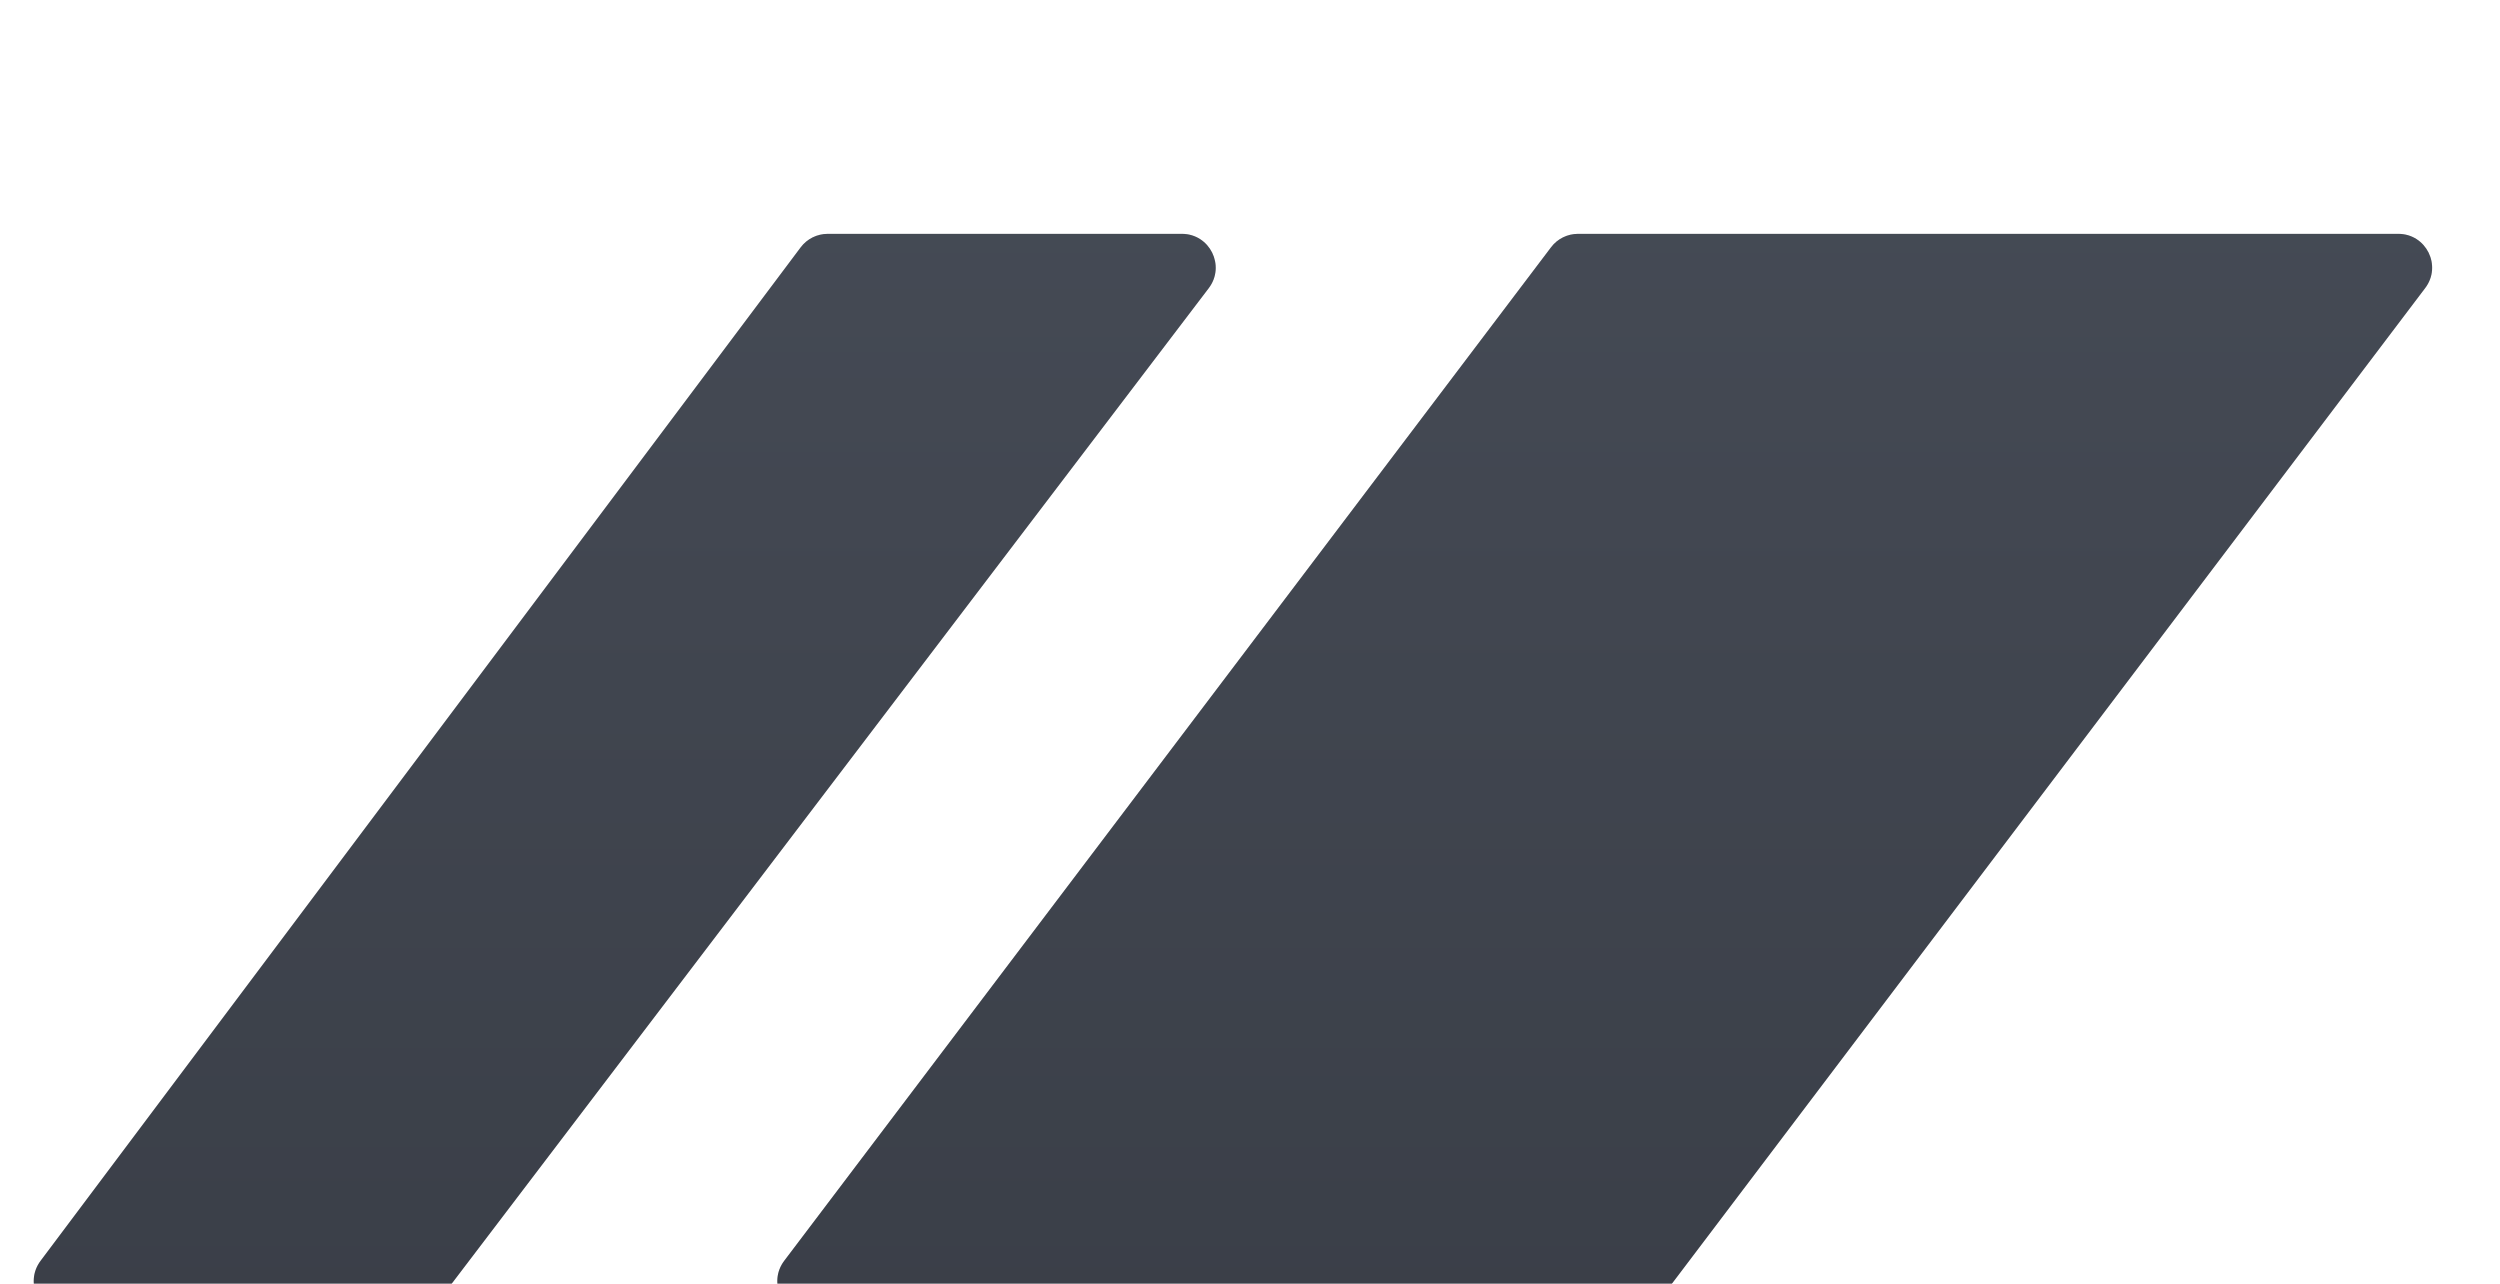
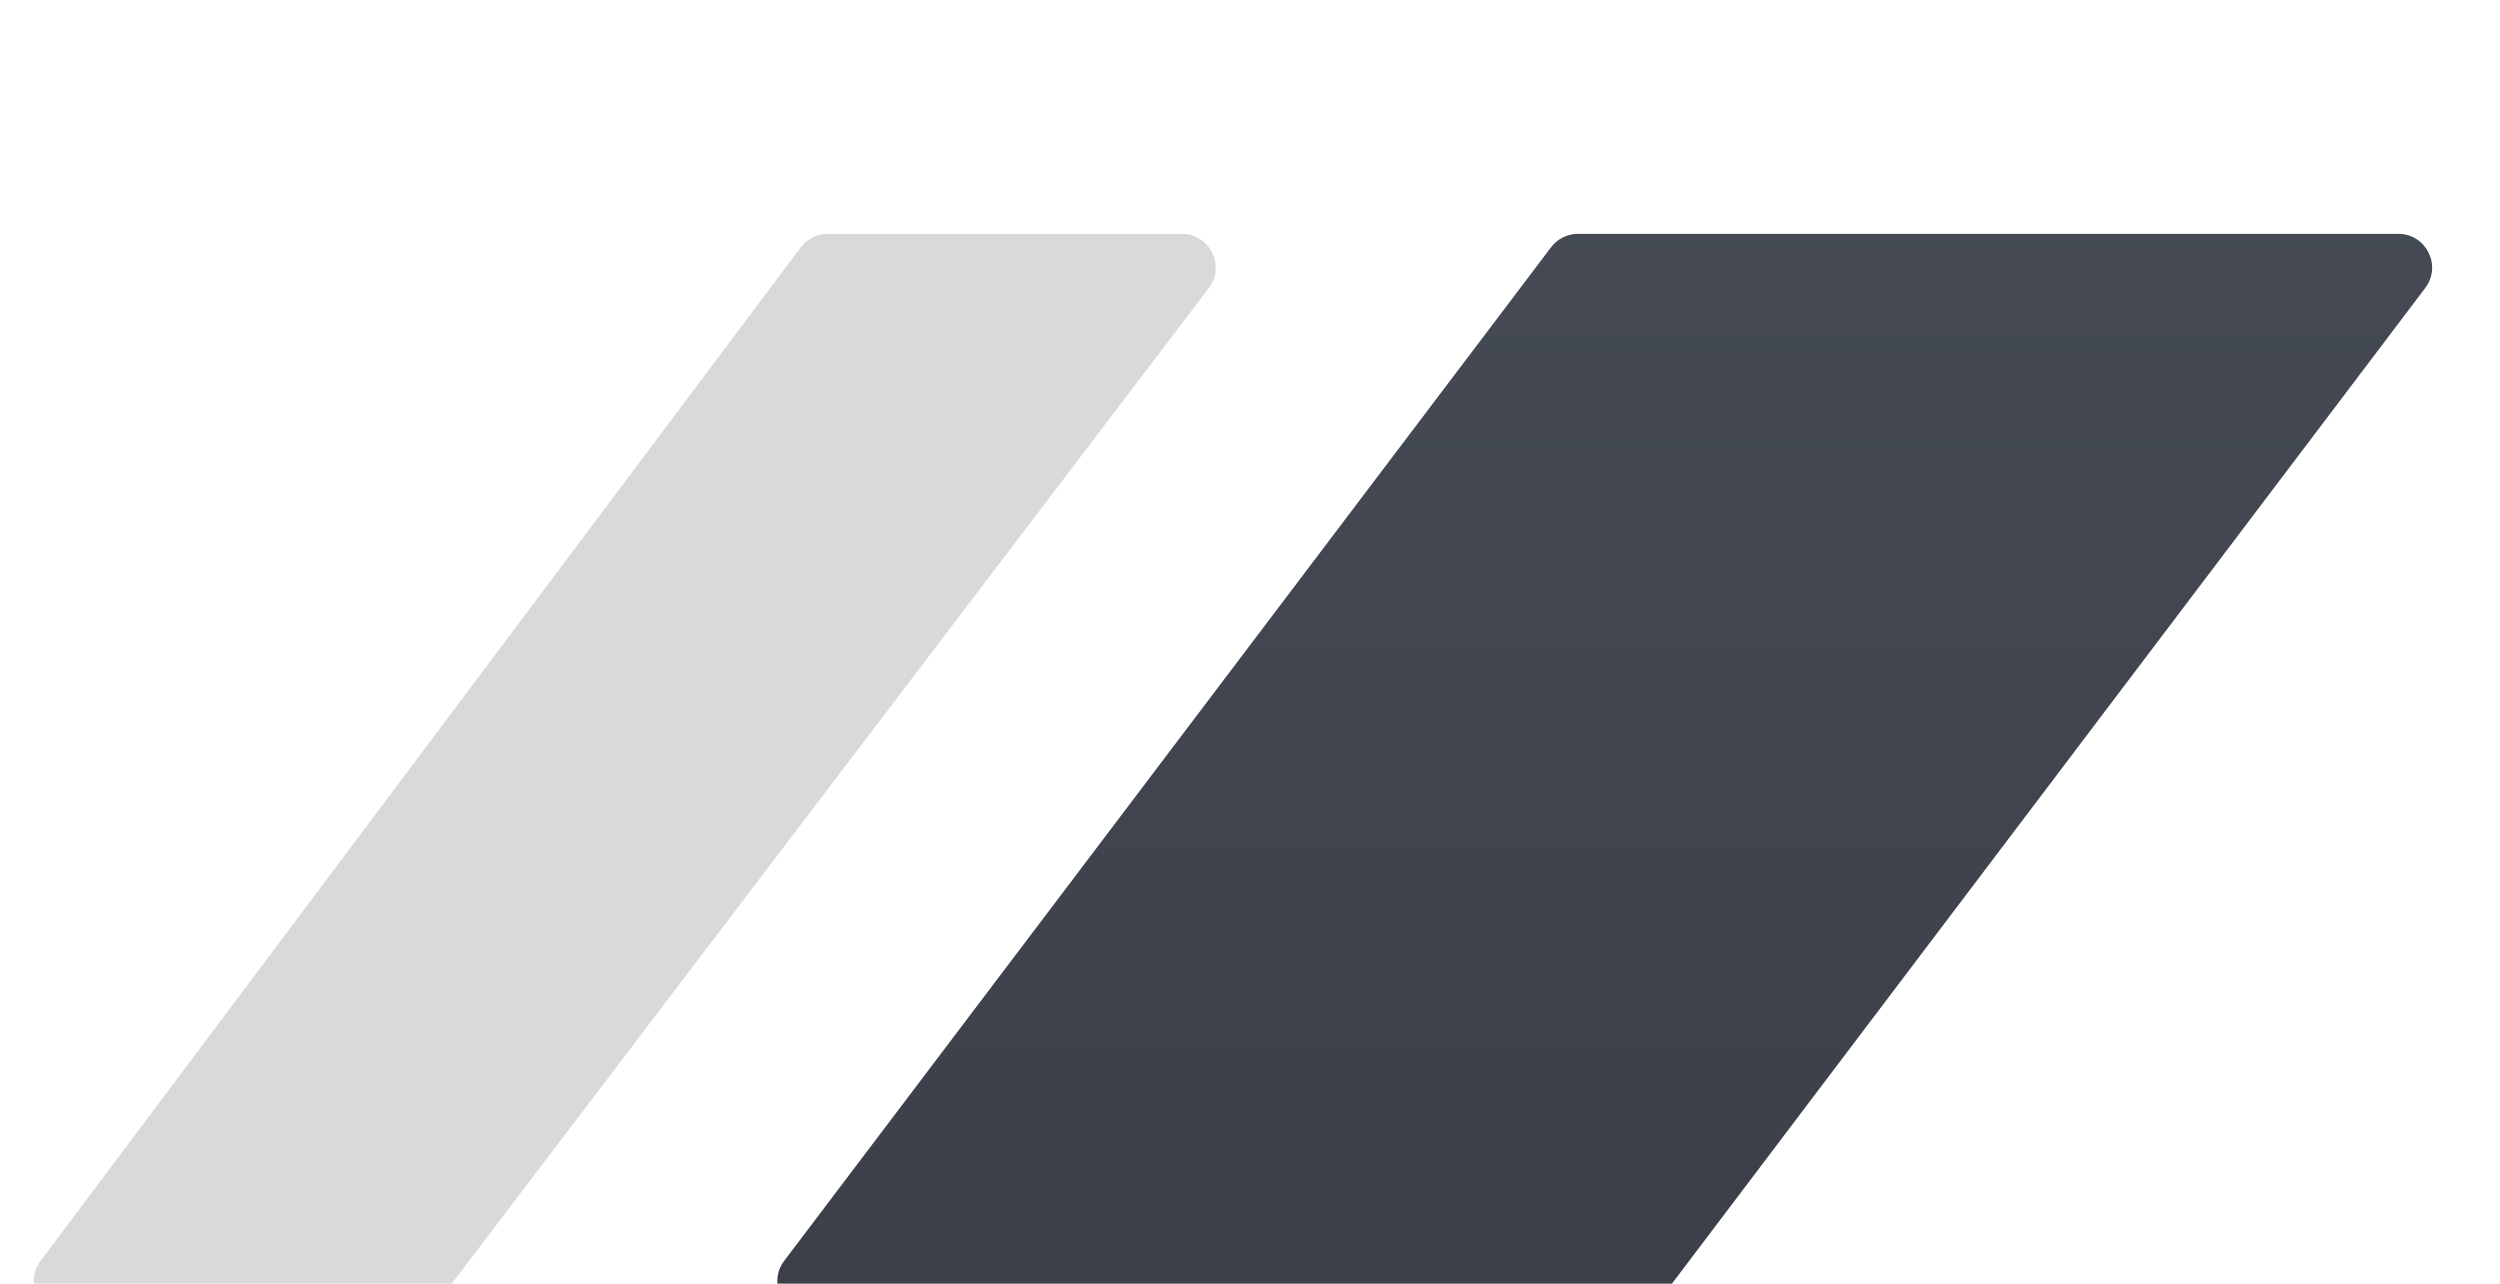
<svg xmlns="http://www.w3.org/2000/svg" width="37" height="19" viewBox="0 0 37 19" fill="none">
  <g id="Group 632096">
    <g id="Rectangle 6371" filter="url(#filter0_di_665_45558)">
-       <path d="M22.956 0.198C23.05 0.073 23.198 0 23.355 0H35.495C35.908 0 36.143 0.472 35.893 0.802L24.544 15.802C24.45 15.927 24.302 16 24.145 16H12.005C11.592 16 11.357 15.528 11.607 15.198L22.956 0.198Z" fill="#D9D9D9" />
      <path d="M22.956 0.198C23.05 0.073 23.198 0 23.355 0H35.495C35.908 0 36.143 0.472 35.893 0.802L24.544 15.802C24.45 15.927 24.302 16 24.145 16H12.005C11.592 16 11.357 15.528 11.607 15.198L22.956 0.198Z" fill="url(#paint0_linear_665_45558)" />
    </g>
    <g id="Rectangle 6372" filter="url(#filter1_di_665_45558)">
      <path d="M11.85 0.2C11.944 0.074 12.093 0 12.25 0H17.492C17.905 0 18.14 0.473 17.89 0.803L6.483 15.803C6.389 15.927 6.242 16 6.085 16H1C0.588 16 0.353 15.53 0.6 15.2L11.85 0.2Z" fill="#D9D9D9" />
-       <path d="M11.85 0.2C11.944 0.074 12.093 0 12.25 0H17.492C17.905 0 18.14 0.473 17.89 0.803L6.483 15.803C6.389 15.927 6.242 16 6.085 16H1C0.588 16 0.353 15.53 0.6 15.2L11.85 0.2Z" fill="url(#paint1_linear_665_45558)" />
    </g>
  </g>
  <defs>
    <filter id="filter0_di_665_45558" x="11.504" y="0" width="24.491" height="18.769" filterUnits="userSpaceOnUse" color-interpolation-filters="sRGB">
      <feFlood flood-opacity="0" result="BackgroundImageFix" />
      <feColorMatrix in="SourceAlpha" type="matrix" values="0 0 0 0 0 0 0 0 0 0 0 0 0 0 0 0 0 0 127 0" result="hardAlpha" />
      <feOffset dy="2.769" />
      <feComposite in2="hardAlpha" operator="out" />
      <feColorMatrix type="matrix" values="0 0 0 0 0.118 0 0 0 0 0.098 0 0 0 0 0.082 0 0 0 1 0" />
      <feBlend mode="normal" in2="BackgroundImageFix" result="effect1_dropShadow_665_45558" />
      <feBlend mode="normal" in="SourceGraphic" in2="effect1_dropShadow_665_45558" result="shape" />
      <feColorMatrix in="SourceAlpha" type="matrix" values="0 0 0 0 0 0 0 0 0 0 0 0 0 0 0 0 0 0 127 0" result="hardAlpha" />
      <feOffset dy="0.692" />
      <feGaussianBlur stdDeviation="0.692" />
      <feComposite in2="hardAlpha" operator="arithmetic" k2="-1" k3="1" />
      <feColorMatrix type="matrix" values="0 0 0 0 0.423 0 0 0 0 0.443 0 0 0 0 0.483 0 0 0 1 0" />
      <feBlend mode="normal" in2="shape" result="effect2_innerShadow_665_45558" />
    </filter>
    <filter id="filter1_di_665_45558" x="0.499" y="0" width="17.494" height="18.769" filterUnits="userSpaceOnUse" color-interpolation-filters="sRGB">
      <feFlood flood-opacity="0" result="BackgroundImageFix" />
      <feColorMatrix in="SourceAlpha" type="matrix" values="0 0 0 0 0 0 0 0 0 0 0 0 0 0 0 0 0 0 127 0" result="hardAlpha" />
      <feOffset dy="2.769" />
      <feComposite in2="hardAlpha" operator="out" />
      <feColorMatrix type="matrix" values="0 0 0 0 0.118 0 0 0 0 0.098 0 0 0 0 0.082 0 0 0 1 0" />
      <feBlend mode="normal" in2="BackgroundImageFix" result="effect1_dropShadow_665_45558" />
      <feBlend mode="normal" in="SourceGraphic" in2="effect1_dropShadow_665_45558" result="shape" />
      <feColorMatrix in="SourceAlpha" type="matrix" values="0 0 0 0 0 0 0 0 0 0 0 0 0 0 0 0 0 0 127 0" result="hardAlpha" />
      <feOffset dy="0.692" />
      <feGaussianBlur stdDeviation="0.692" />
      <feComposite in2="hardAlpha" operator="arithmetic" k2="-1" k3="1" />
      <feColorMatrix type="matrix" values="0 0 0 0 0.423 0 0 0 0 0.443 0 0 0 0 0.483 0 0 0 1 0" />
      <feBlend mode="normal" in2="shape" result="effect2_innerShadow_665_45558" />
    </filter>
    <linearGradient id="paint0_linear_665_45558" x1="1.997" y1="-19.571" x2="1.997" y2="30.426" gradientUnits="userSpaceOnUse">
      <stop stop-color="#515763" />
      <stop offset="1" stop-color="#31353D" />
    </linearGradient>
    <linearGradient id="paint1_linear_665_45558" x1="-9.047" y1="-19.571" x2="-9.047" y2="30.426" gradientUnits="userSpaceOnUse">
      <stop stop-color="#515763" />
      <stop offset="1" stop-color="#31353D" />
    </linearGradient>
  </defs>
</svg>